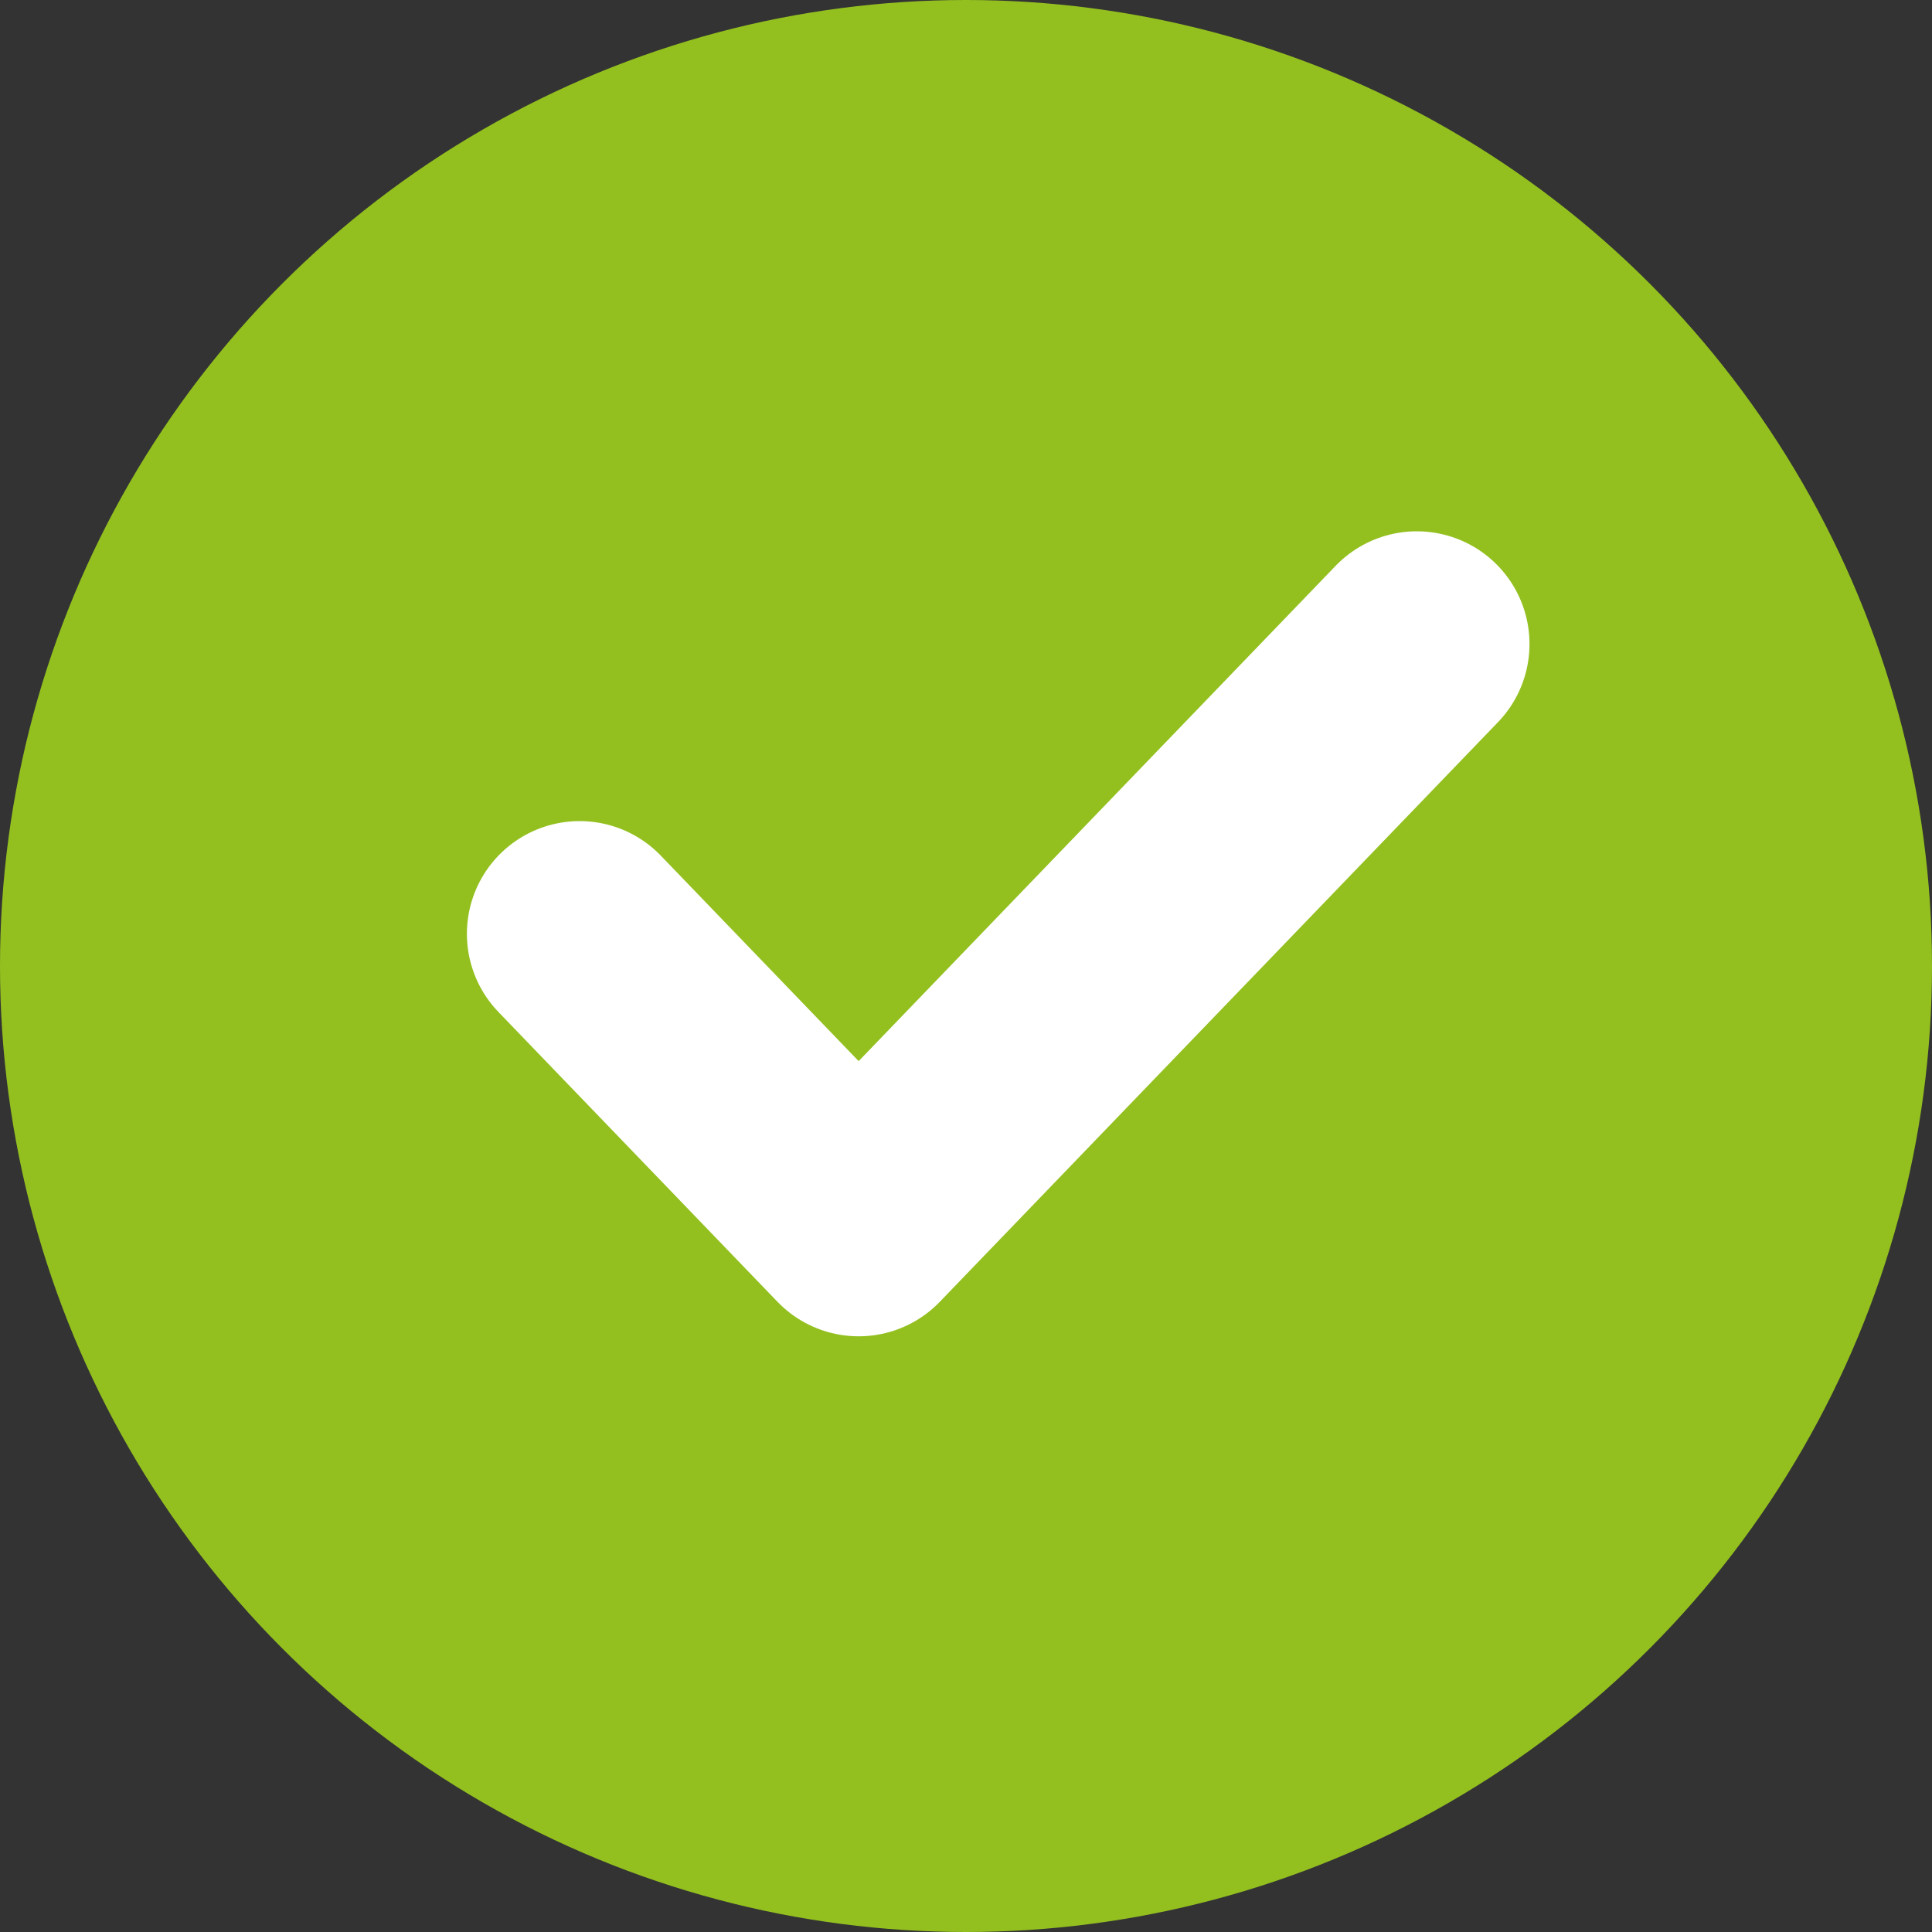
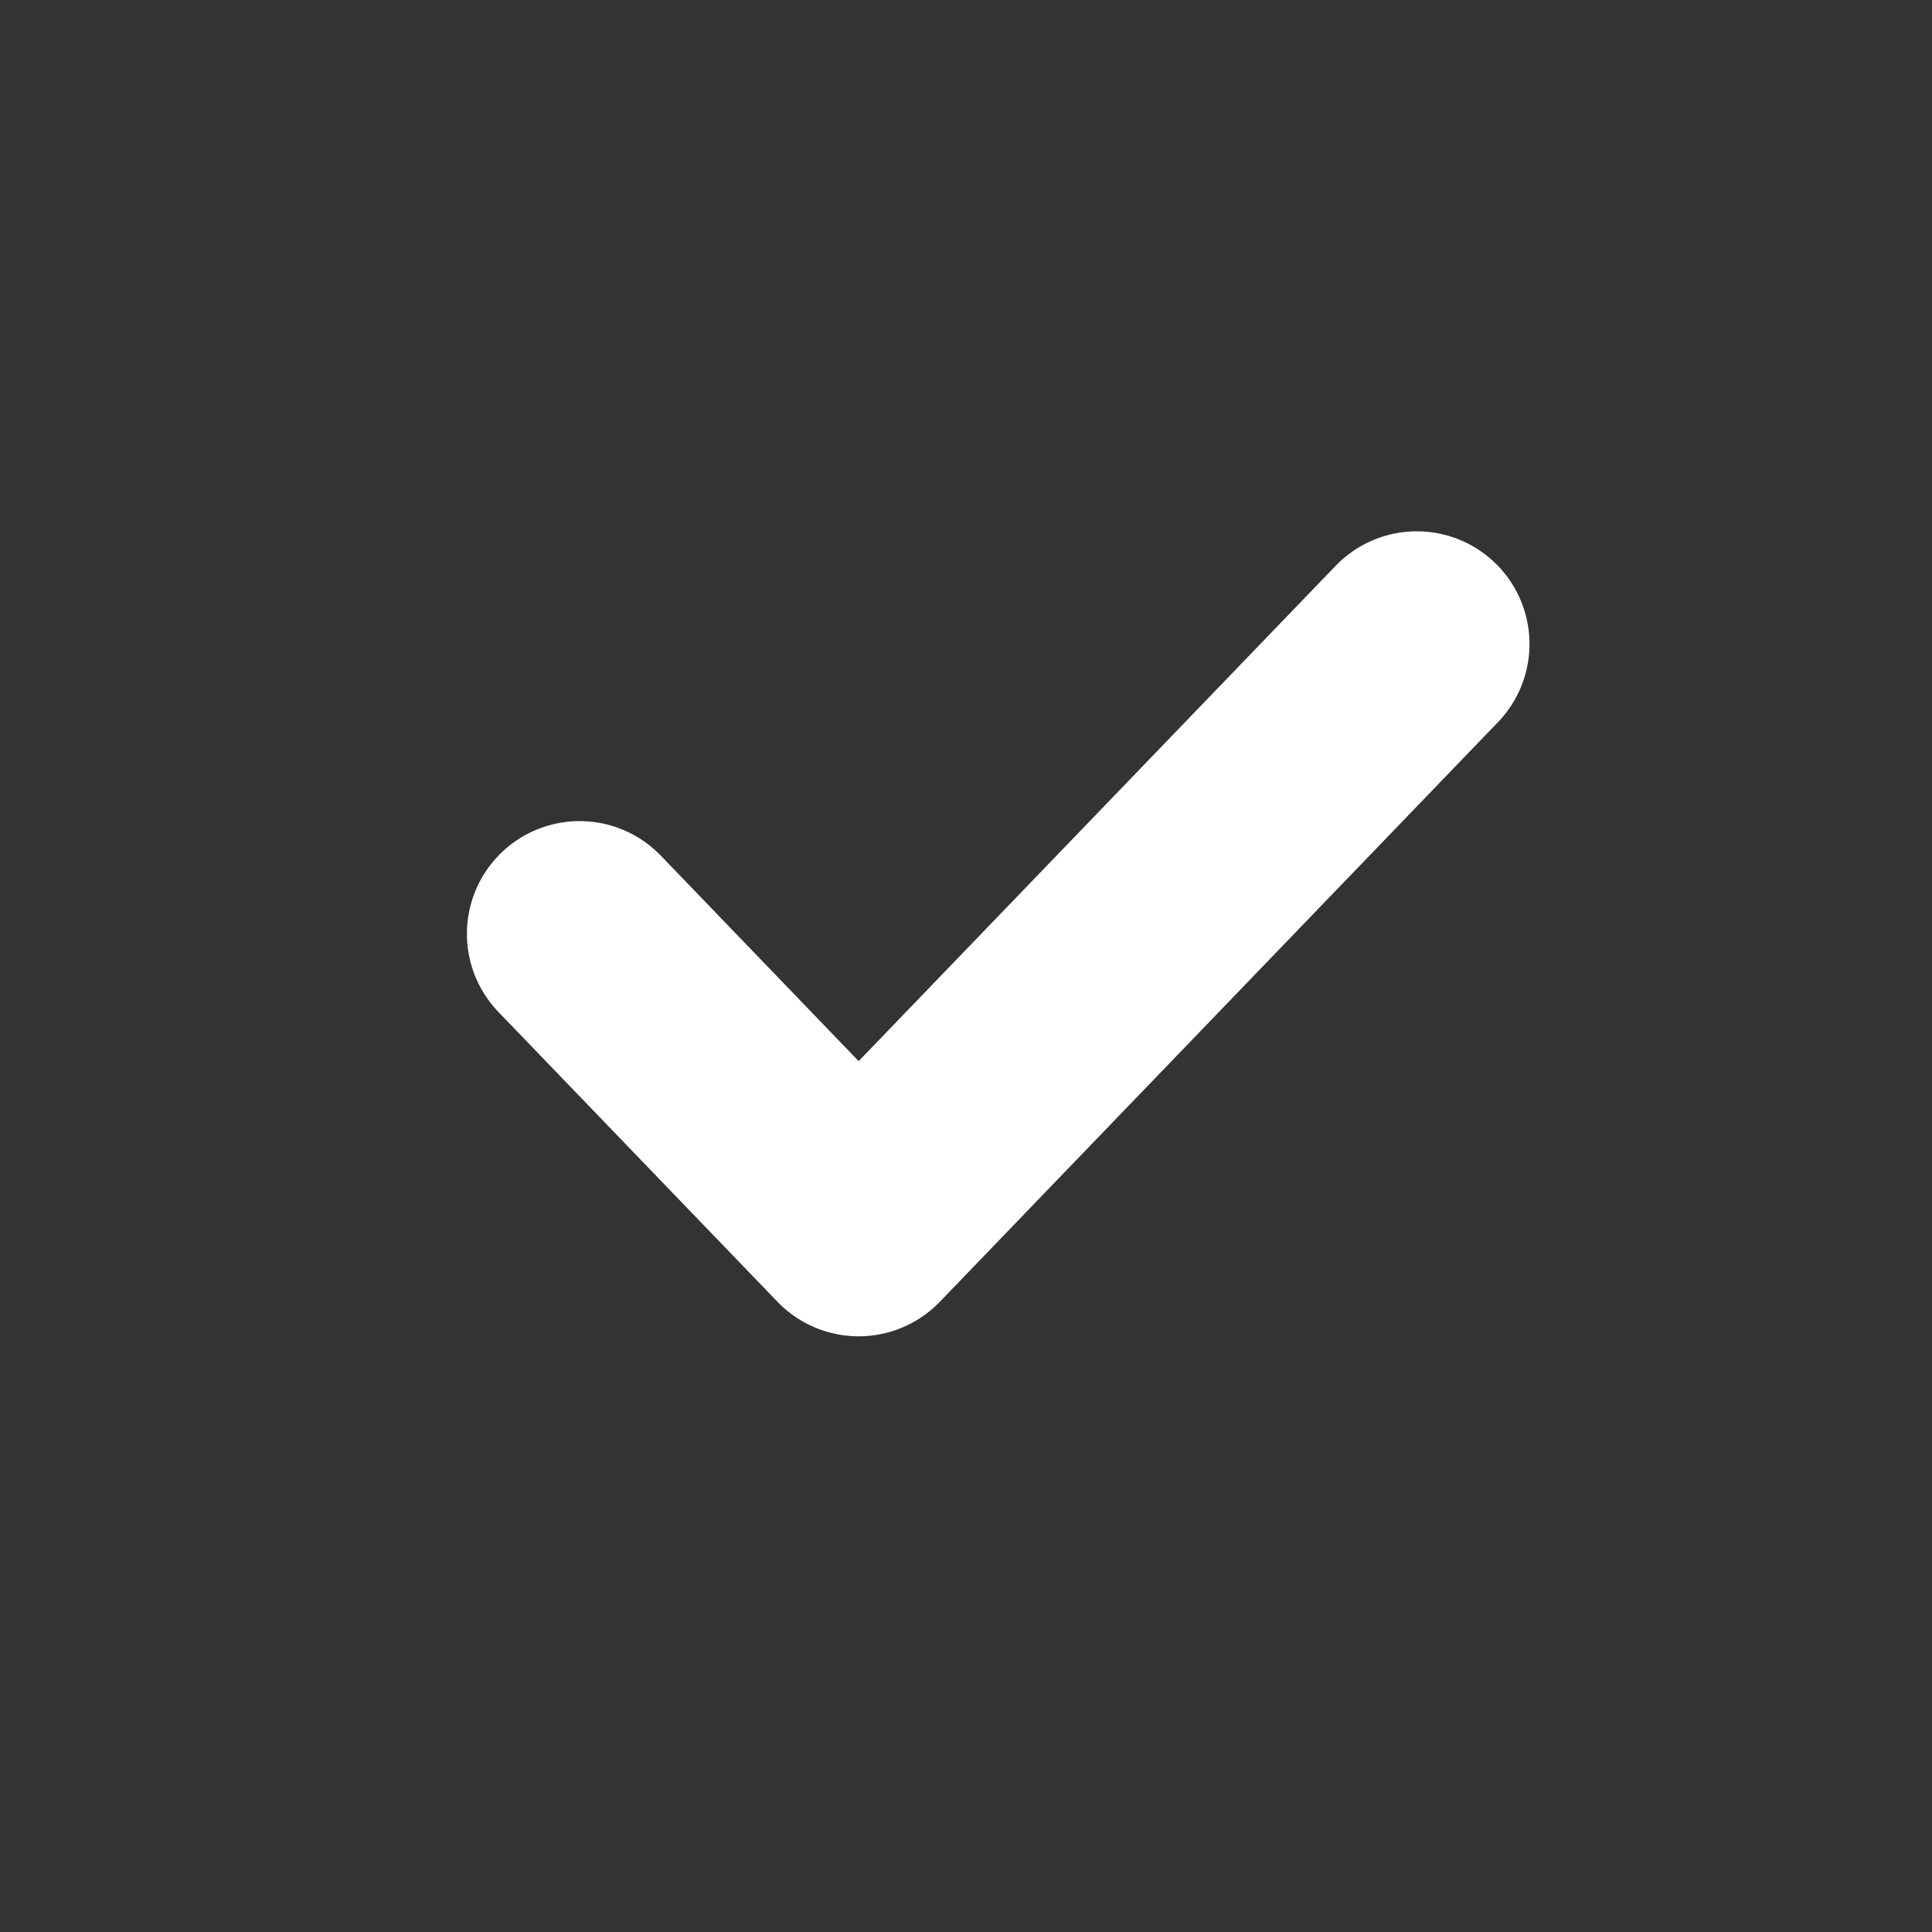
<svg xmlns="http://www.w3.org/2000/svg" width="30" height="30" viewBox="0 0 30 30">
  <rect x="0" y="0" width="30" height="30" fill="#333333" stroke="none" />
  <g id="Homepage-desktop" fill="none" fill-rule="evenodd" stroke="none" stroke-width="1">
    <g id="UI-Desktop" transform="translate(-772 -1858)">
      <g id="Group-Copy" transform="translate(772 1858)">
-         <circle id="Oval" cx="15" cy="15" r="15" fill="#93C01F" />
        <path id="Path" stroke="#FFF" stroke-linecap="round" stroke-linejoin="round" stroke-width="3.5" d="M9 14.5l4.333 4.5L22 10" />
      </g>
    </g>
  </g>
</svg>